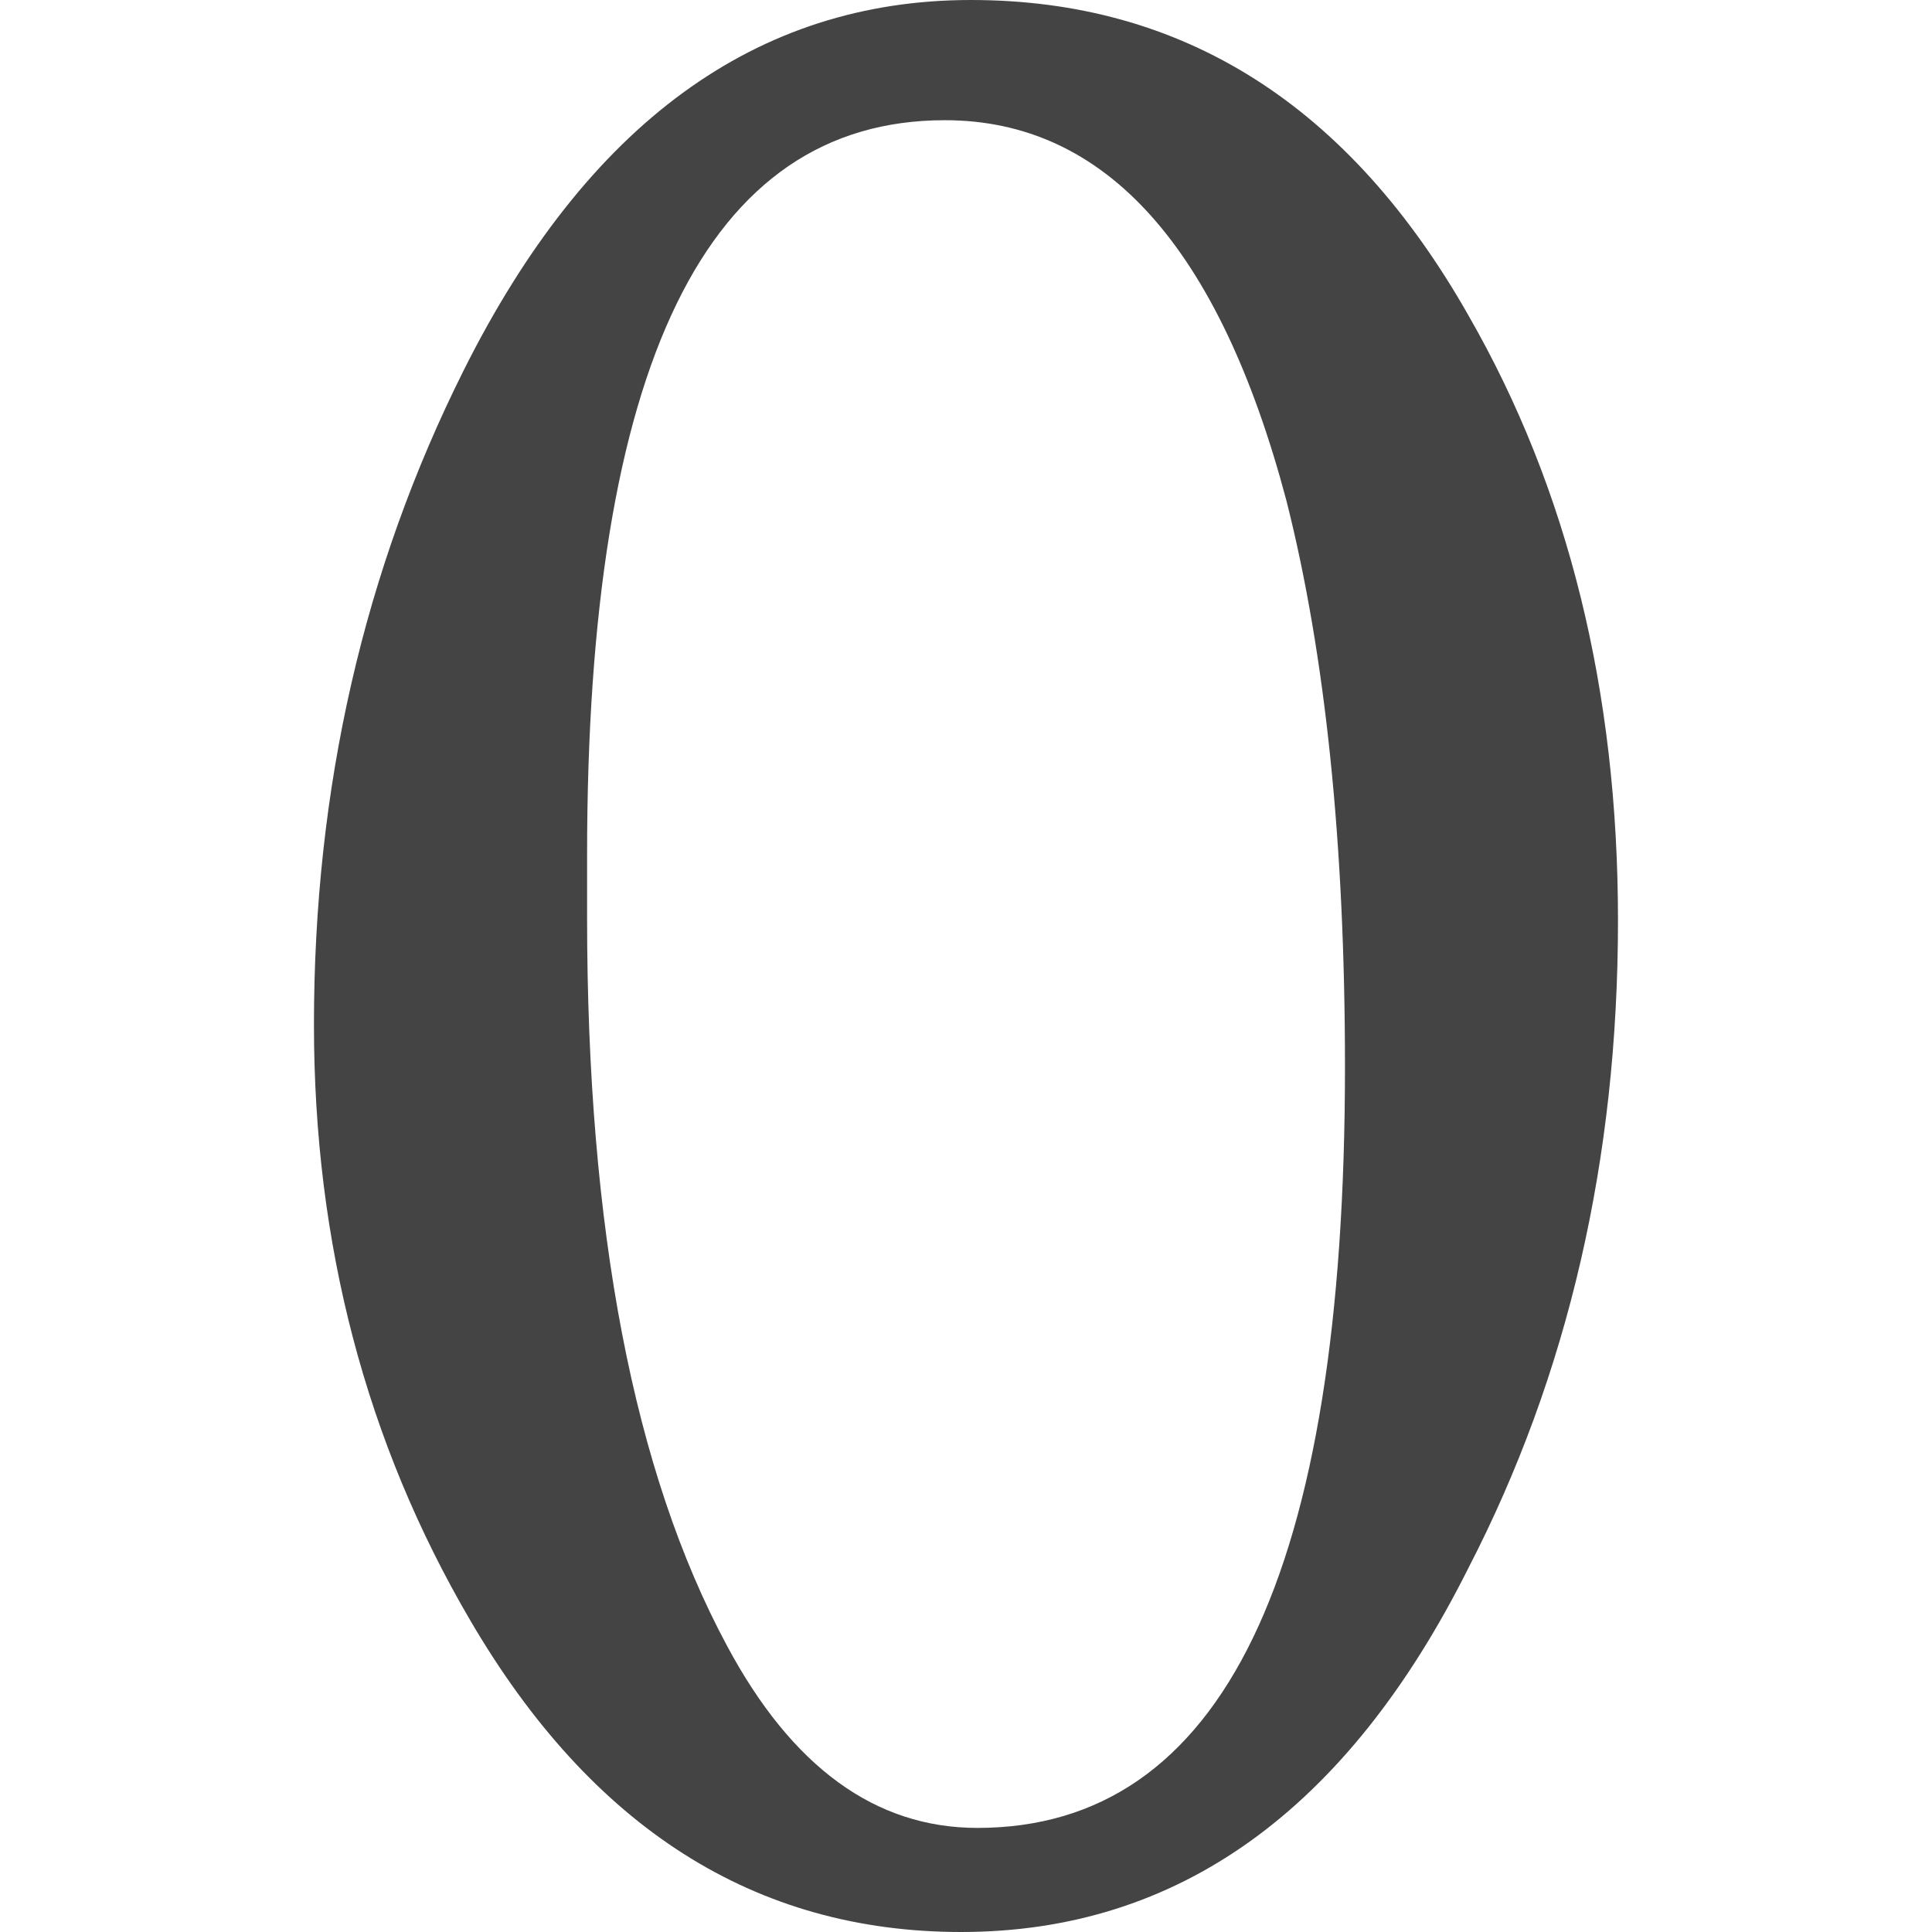
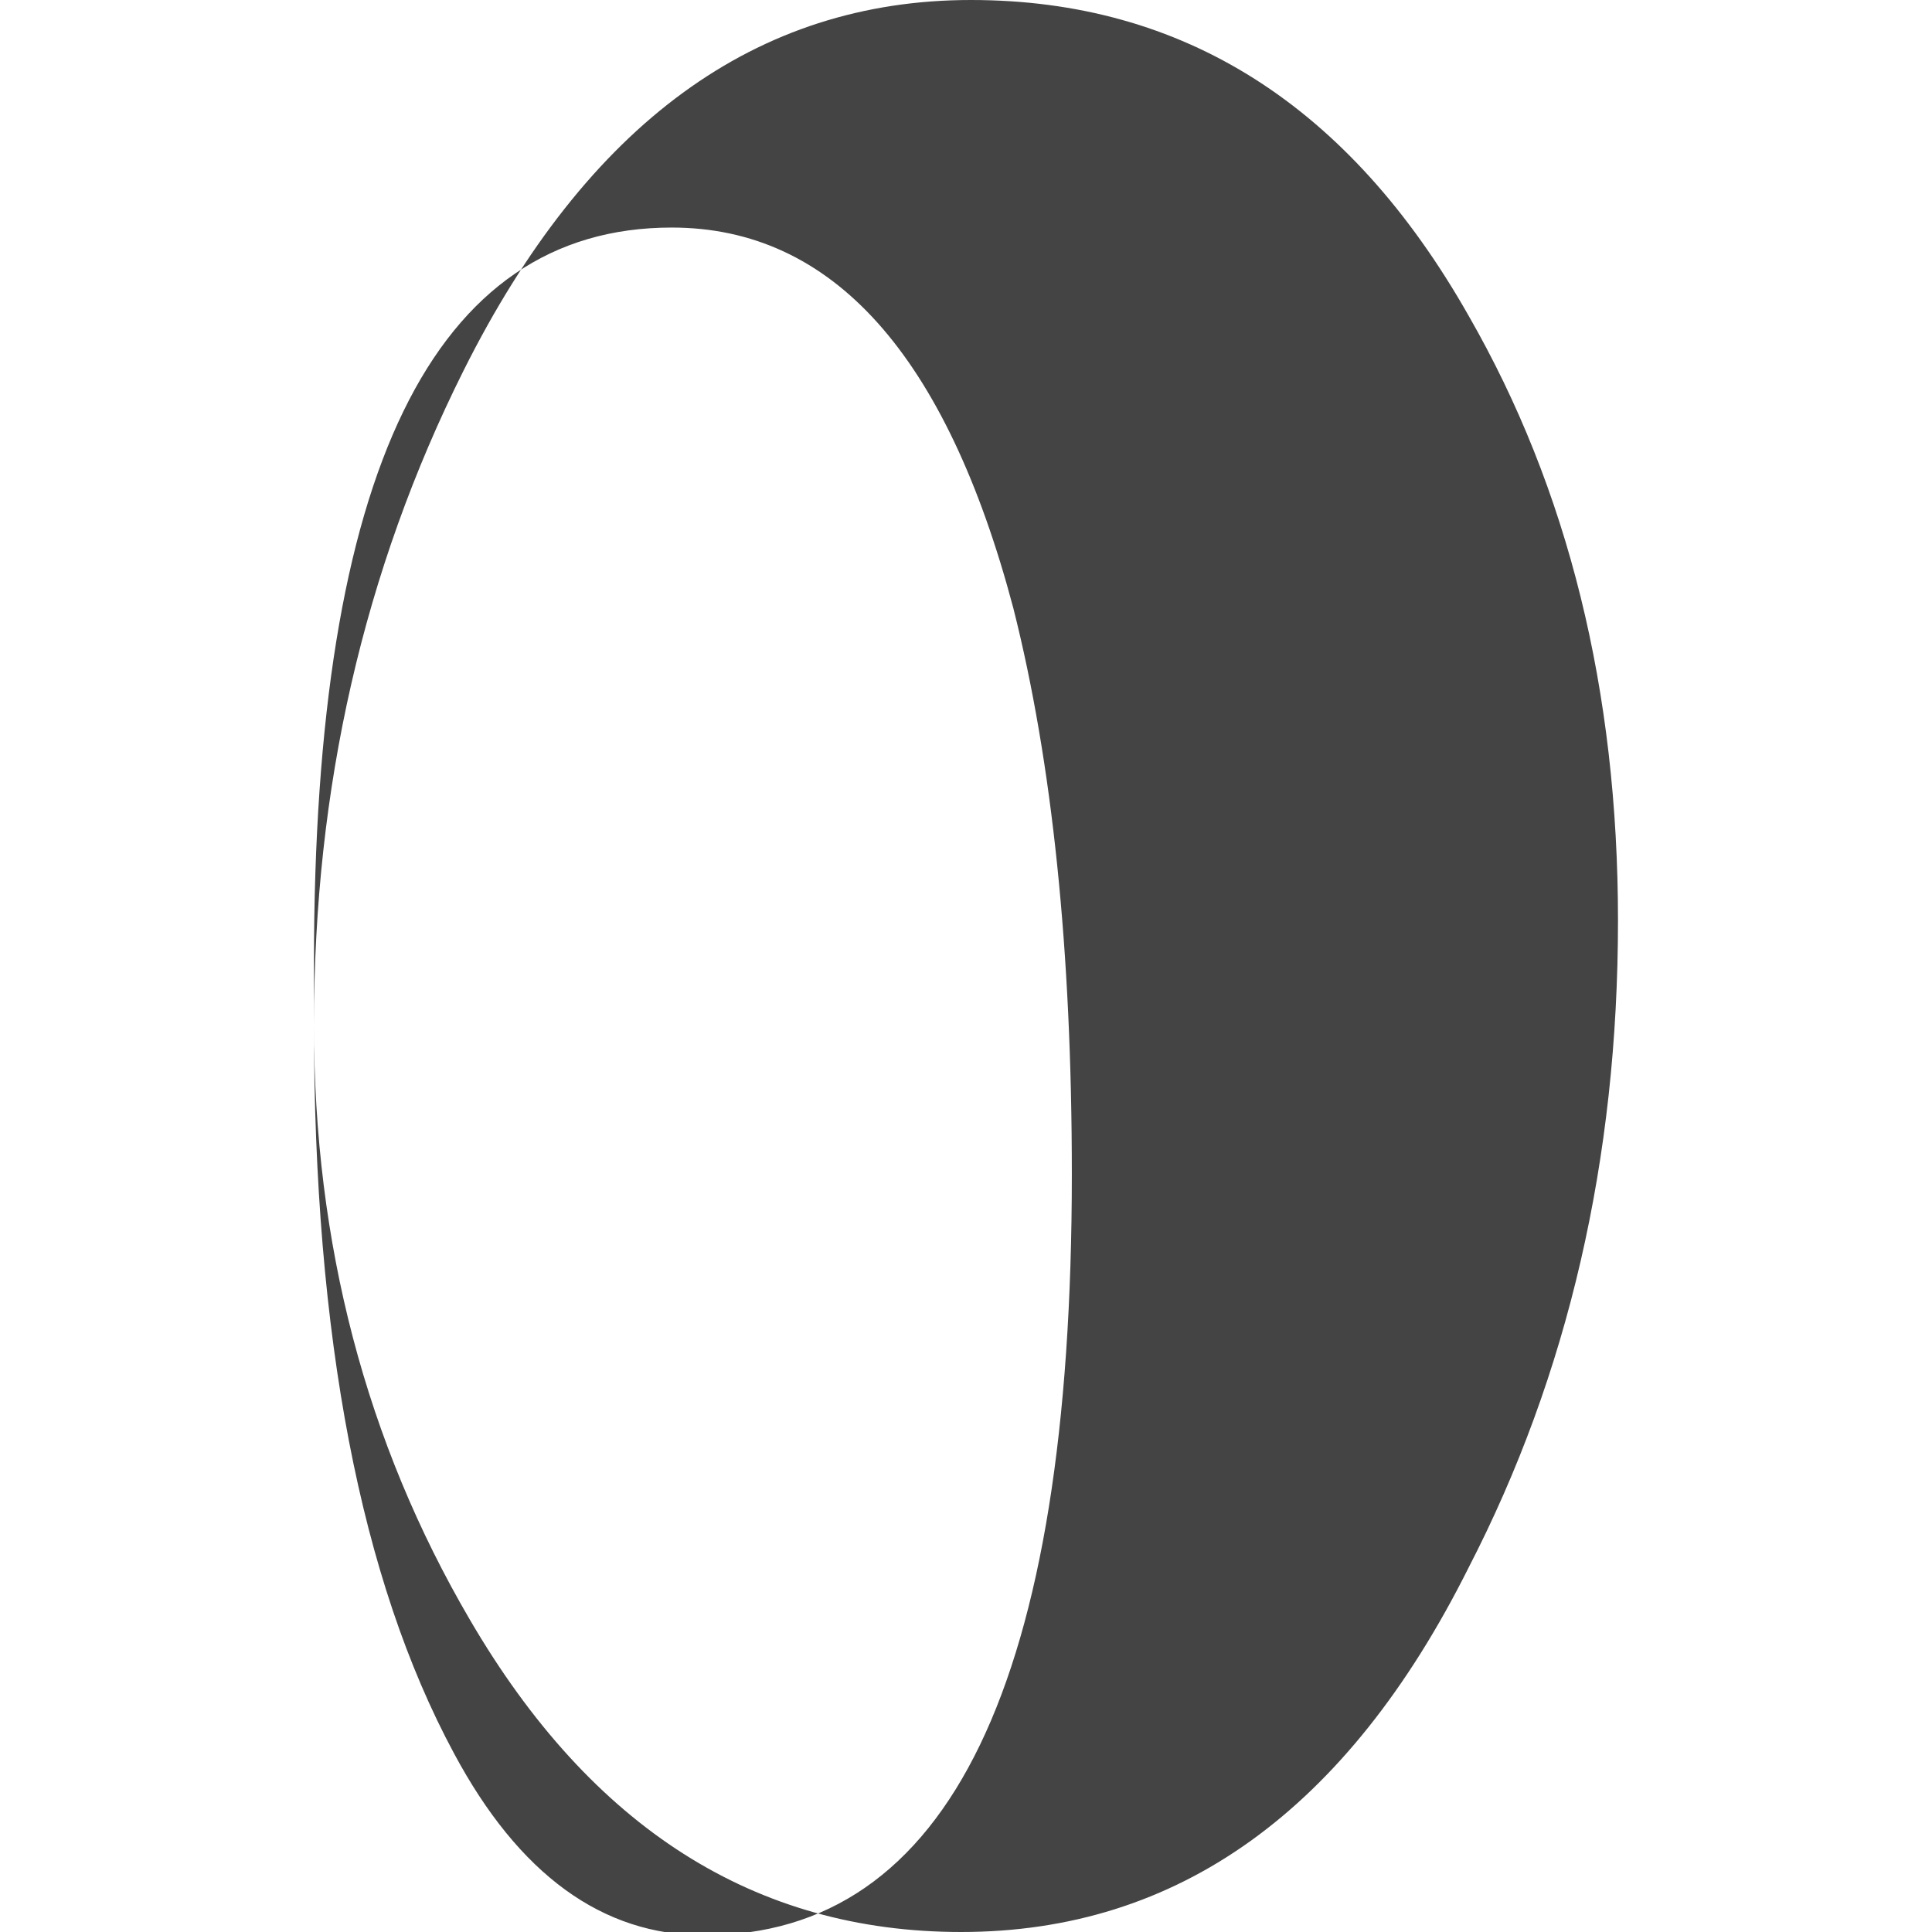
<svg xmlns="http://www.w3.org/2000/svg" version="1.1" width="32" height="32" viewBox="0 0 32 32">
  <title>0</title>
-   <path fill="#444" d="M5.2 16.971c0-3.915 0.824-7.525 2.476-10.829 2.047-4.094 4.849-6.142 8.405-6.142 3.519 0 6.267 1.744 8.242 5.226 1.651 2.874 2.476 6.215 2.476 10.021 0 3.952-0.826 7.526-2.476 10.721-2.012 4.023-4.814 6.032-8.405 6.032-3.412 0-6.122-1.723-8.134-5.17-1.723-2.944-2.584-6.23-2.584-9.859zM9.724 15.193c0 5.171 0.772 9.194 2.318 12.067 1.076 2.010 2.458 3.016 4.147 3.016 4.058 0 6.088-4.202 6.088-12.607 0-3.698-0.324-6.824-0.969-9.374-1.114-4.202-2.999-6.304-5.658-6.304-3.952 0-5.926 4.060-5.926 12.177v1.024z" />
+   <path fill="#444" d="M5.2 16.971c0-3.915 0.824-7.525 2.476-10.829 2.047-4.094 4.849-6.142 8.405-6.142 3.519 0 6.267 1.744 8.242 5.226 1.651 2.874 2.476 6.215 2.476 10.021 0 3.952-0.826 7.526-2.476 10.721-2.012 4.023-4.814 6.032-8.405 6.032-3.412 0-6.122-1.723-8.134-5.17-1.723-2.944-2.584-6.23-2.584-9.859zc0 5.171 0.772 9.194 2.318 12.067 1.076 2.010 2.458 3.016 4.147 3.016 4.058 0 6.088-4.202 6.088-12.607 0-3.698-0.324-6.824-0.969-9.374-1.114-4.202-2.999-6.304-5.658-6.304-3.952 0-5.926 4.060-5.926 12.177v1.024z" />
</svg>